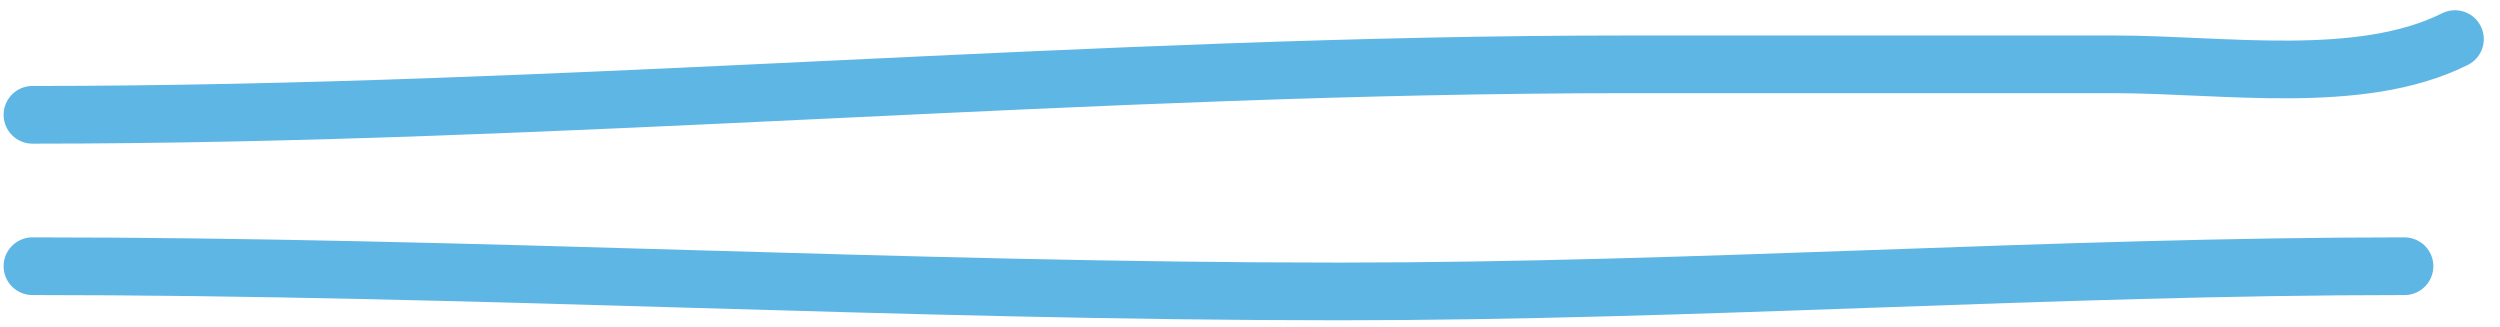
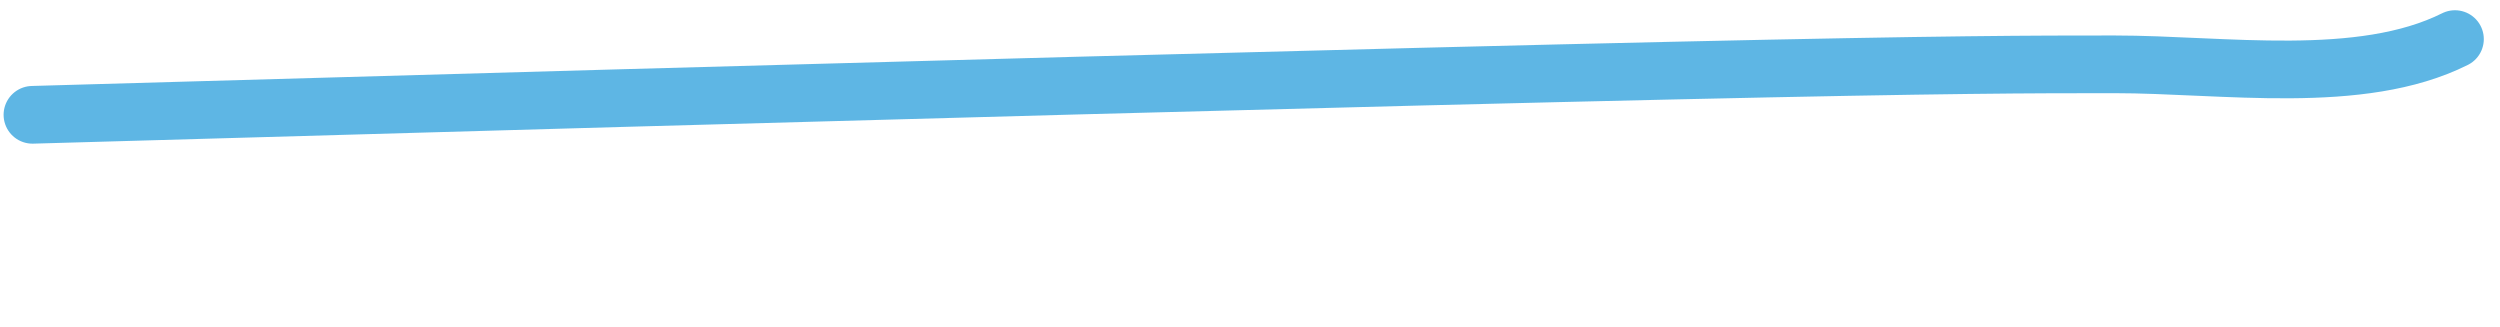
<svg xmlns="http://www.w3.org/2000/svg" width="130" height="17" viewBox="0 0 130 17" fill="none">
-   <path d="M1.687 5.97C29.51 5.97 56.828 3.345 84.647 3.345C93.079 3.345 101.511 3.345 109.943 3.345C115.619 3.345 122.742 4.491 127.658 2.033" stroke="#5EB6E4" stroke-width="3" stroke-linecap="round" />
-   <path d="M1.687 13.843C24.613 13.843 46.886 15.155 69.629 15.155C88.208 15.155 106.74 13.843 125.034 13.843" stroke="#5EB6E4" stroke-width="3" stroke-linecap="round" />
+   <path d="M1.687 5.97C93.079 3.345 101.511 3.345 109.943 3.345C115.619 3.345 122.742 4.491 127.658 2.033" stroke="#5EB6E4" stroke-width="3" stroke-linecap="round" />
</svg>